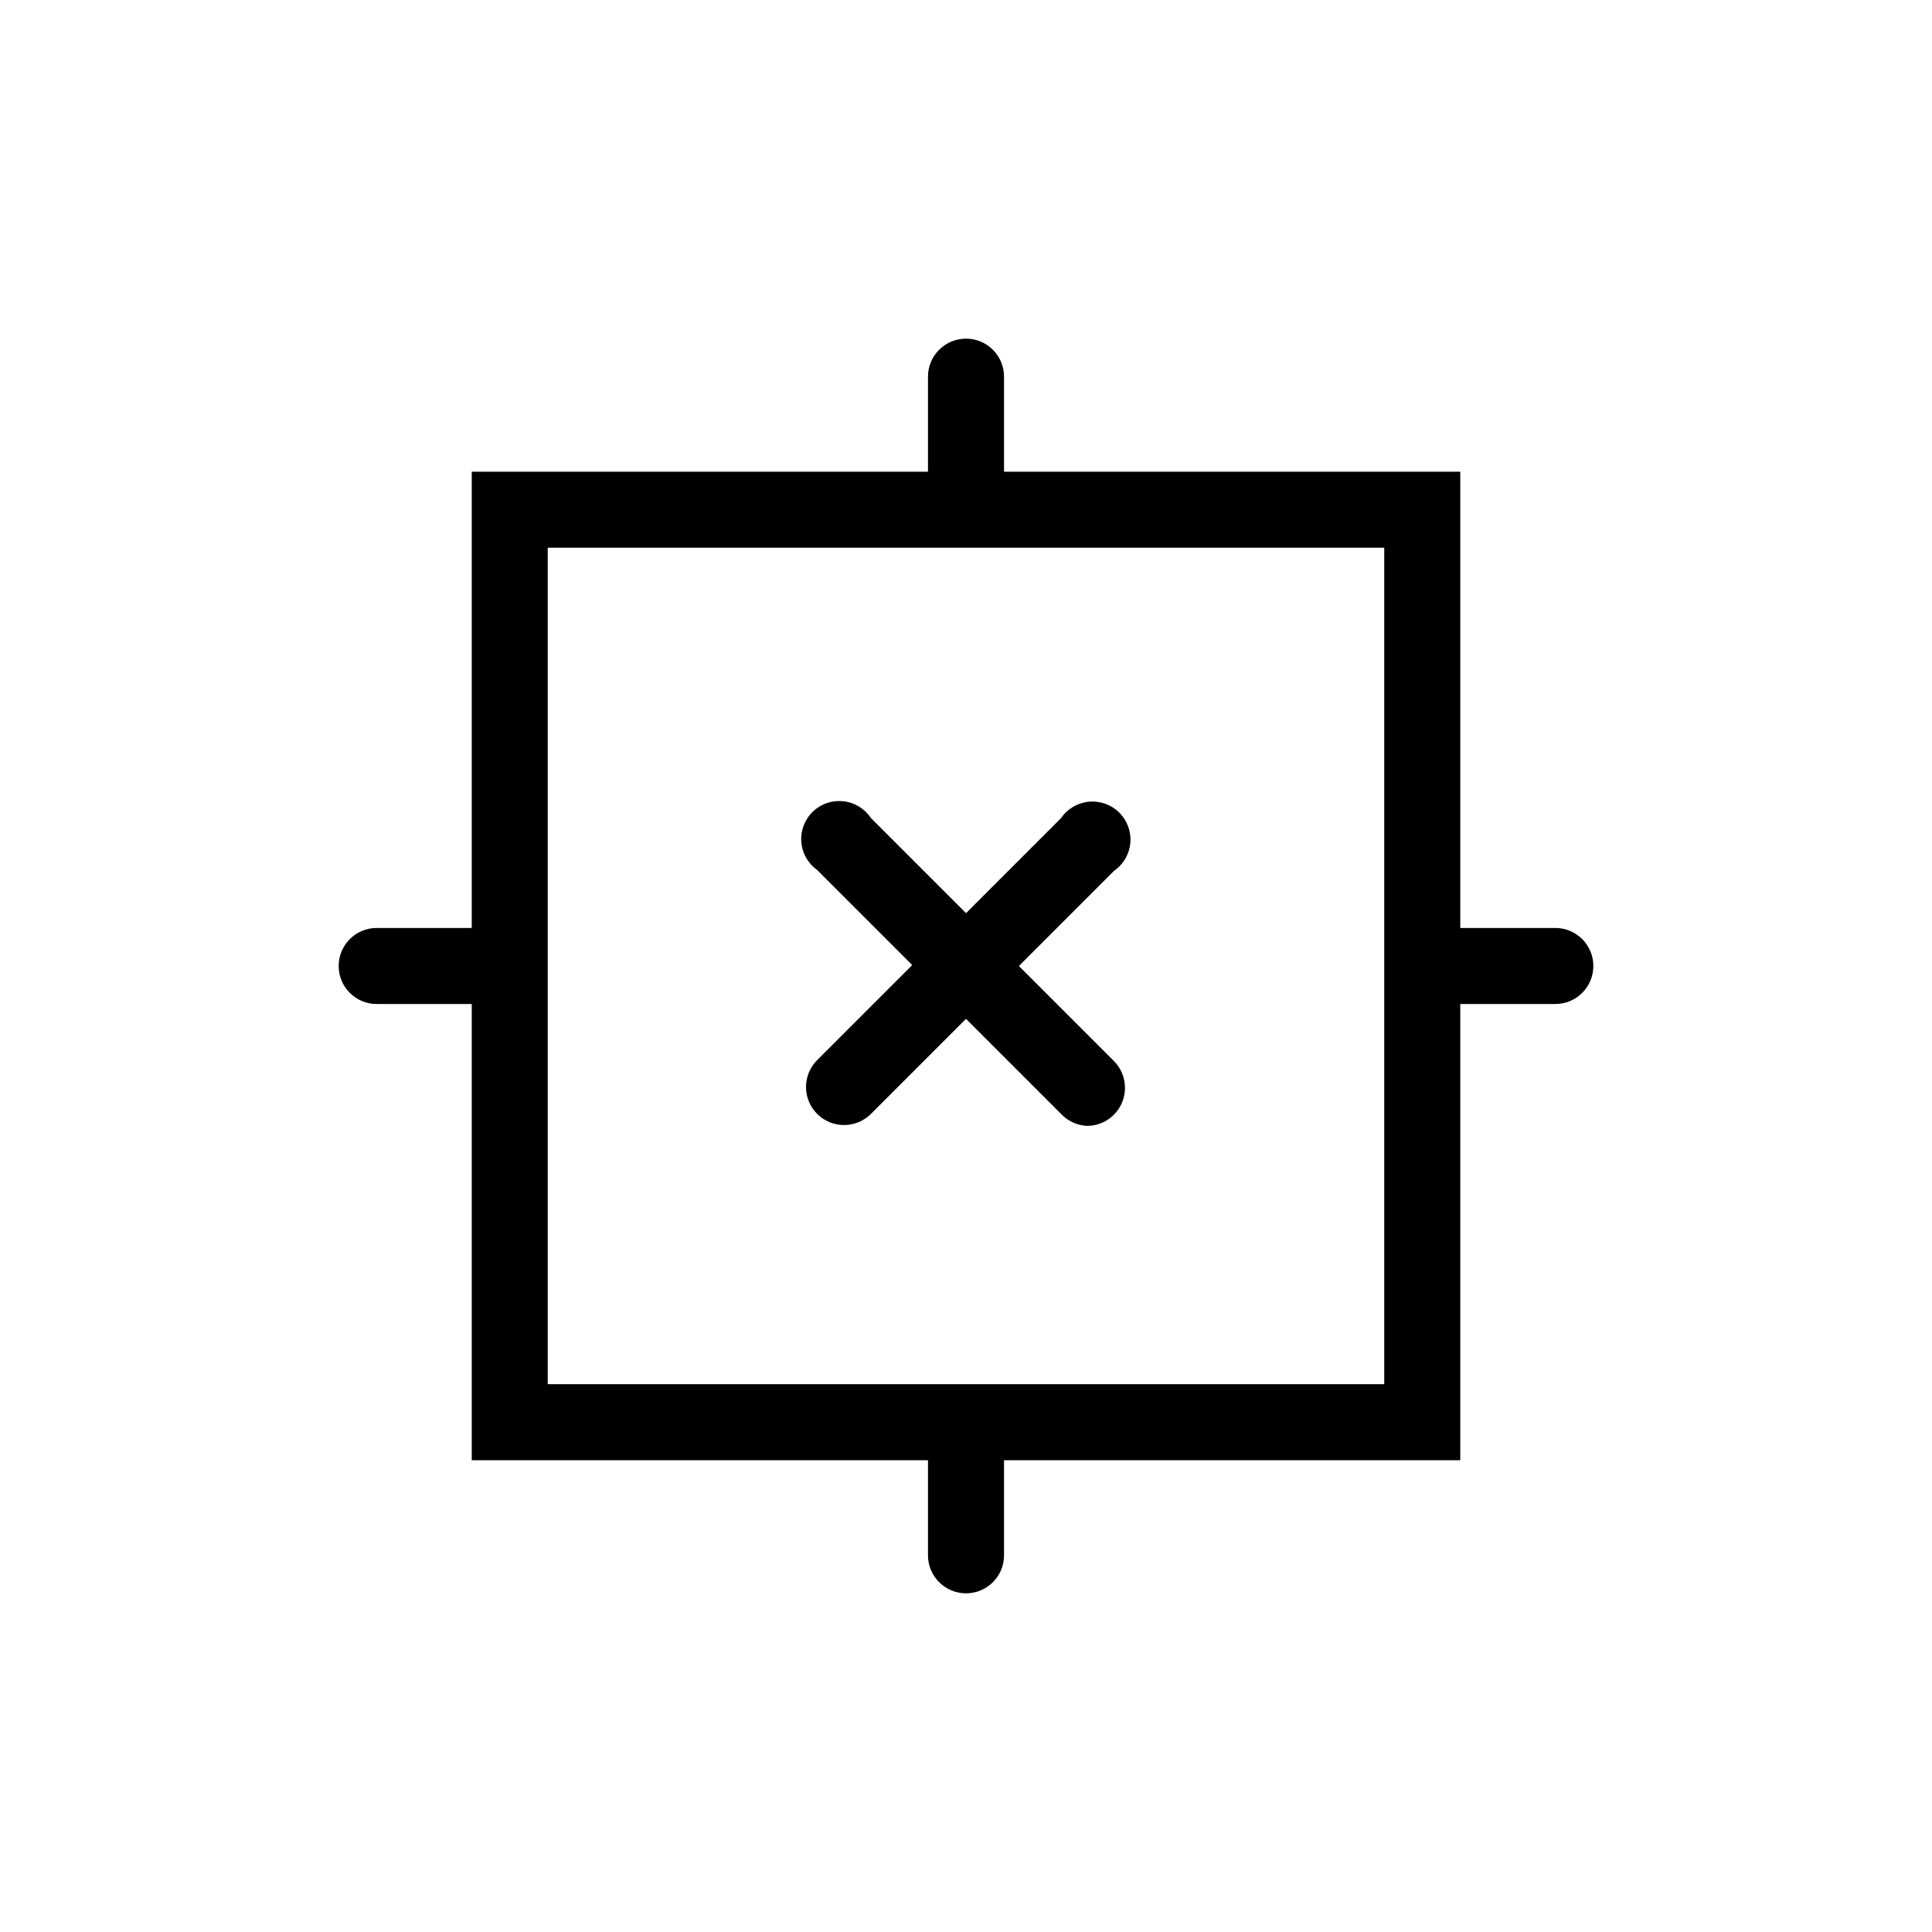
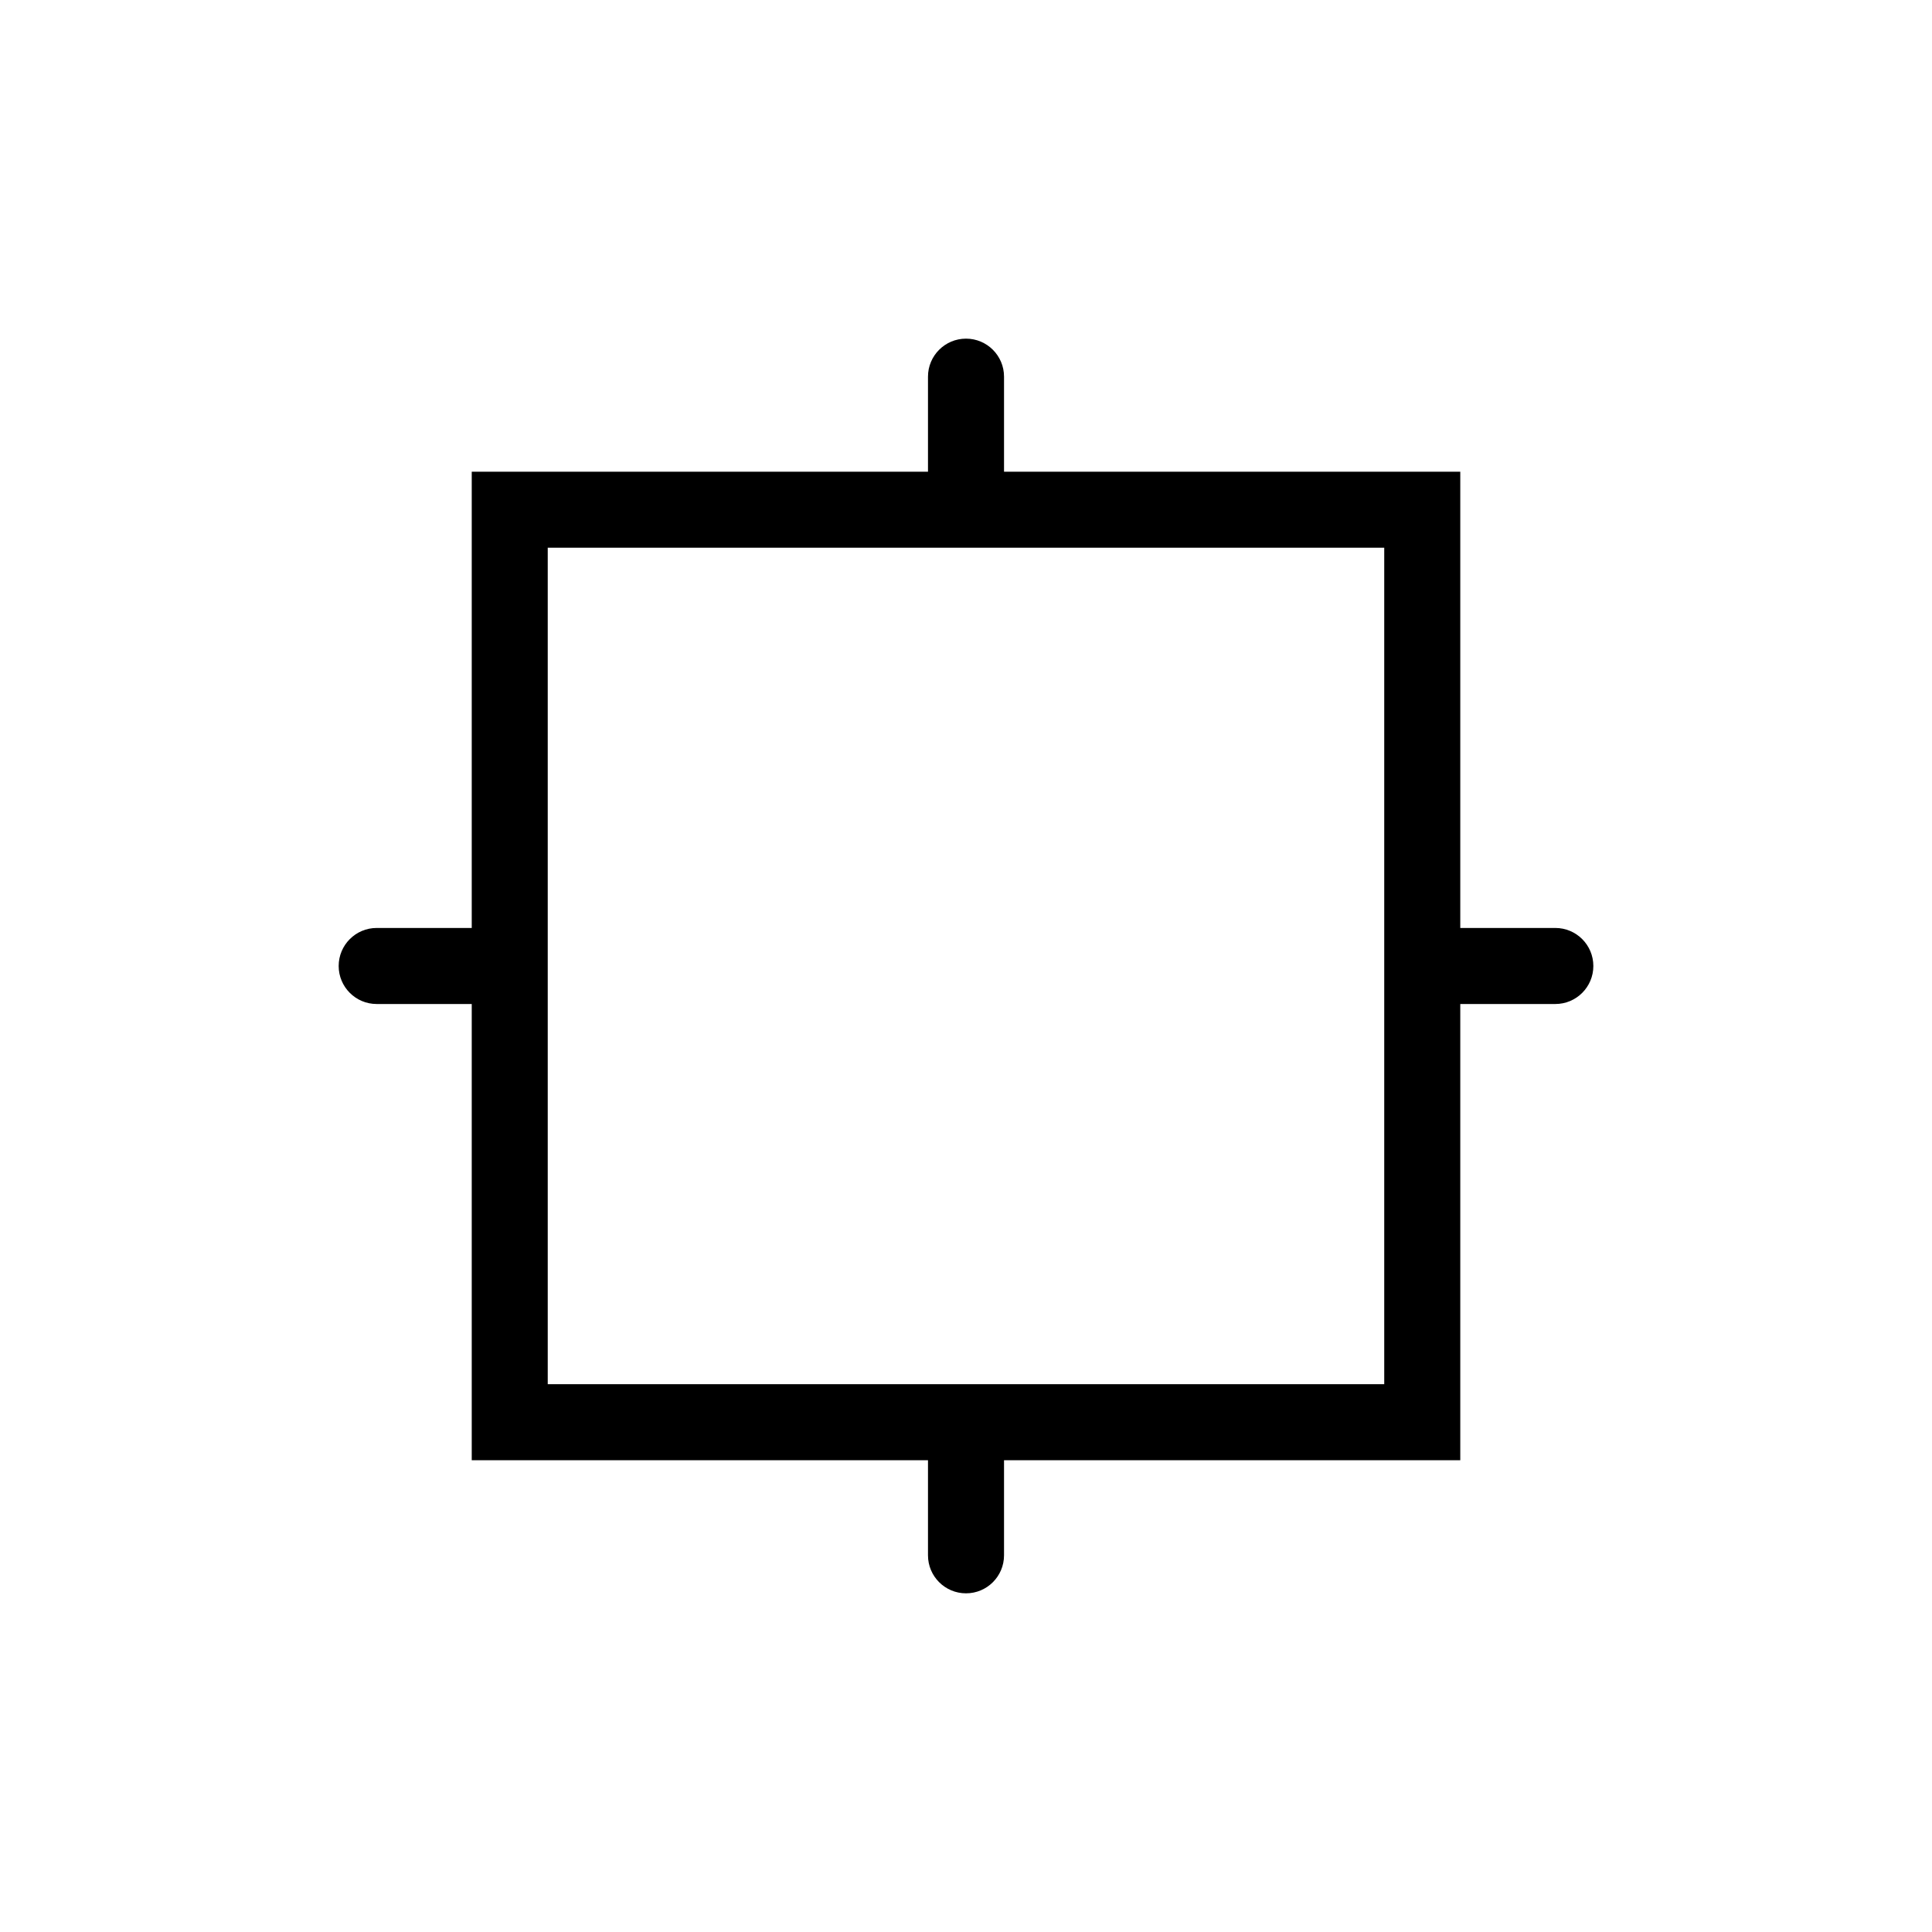
<svg xmlns="http://www.w3.org/2000/svg" fill="#000000" width="800px" height="800px" version="1.1" viewBox="144 144 512 512">
  <g>
    <path d="m556.18 389.92h-25.191v-120.91h-120.91v-25.191c0-5.562-4.512-10.074-10.074-10.074-5.566 0-10.078 4.512-10.078 10.074v25.191h-120.91v120.91h-25.191c-5.562 0-10.074 4.512-10.074 10.078 0 5.562 4.512 10.074 10.074 10.074h25.191v120.91h120.91v25.191c0 5.566 4.512 10.074 10.078 10.074 5.562 0 10.074-4.508 10.074-10.074v-25.191h120.91v-120.91h25.191c5.566 0 10.074-4.512 10.074-10.074 0-5.566-4.508-10.078-10.074-10.078zm-45.344 120.91h-221.68v-221.68h221.68z" />
-     <path d="m439.2 425.19c2.871 2.891 3.719 7.219 2.156 10.98-1.566 3.758-5.238 6.203-9.312 6.199-2.606-0.129-5.062-1.266-6.852-3.172l-25.191-25.191-25.191 25.191h0.004c-1.891 1.891-4.457 2.953-7.129 2.953-2.676 0-5.238-1.062-7.129-2.953-1.895-1.891-2.957-4.453-2.957-7.129 0-2.676 1.062-5.238 2.957-7.129l25.191-25.191-25.191-25.191c-2.441-1.738-3.981-4.469-4.203-7.457-0.223-2.988 0.898-5.922 3.055-8 2.152-2.082 5.125-3.094 8.102-2.762 2.977 0.328 5.656 1.965 7.305 4.465l25.191 25.191 25.191-25.191h-0.004c1.695-2.473 4.398-4.062 7.387-4.34 2.984-0.277 5.938 0.785 8.055 2.906 2.121 2.121 3.188 5.074 2.91 8.059-0.277 2.984-1.871 5.691-4.344 7.383l-25.191 25.191z" />
  </g>
</svg>